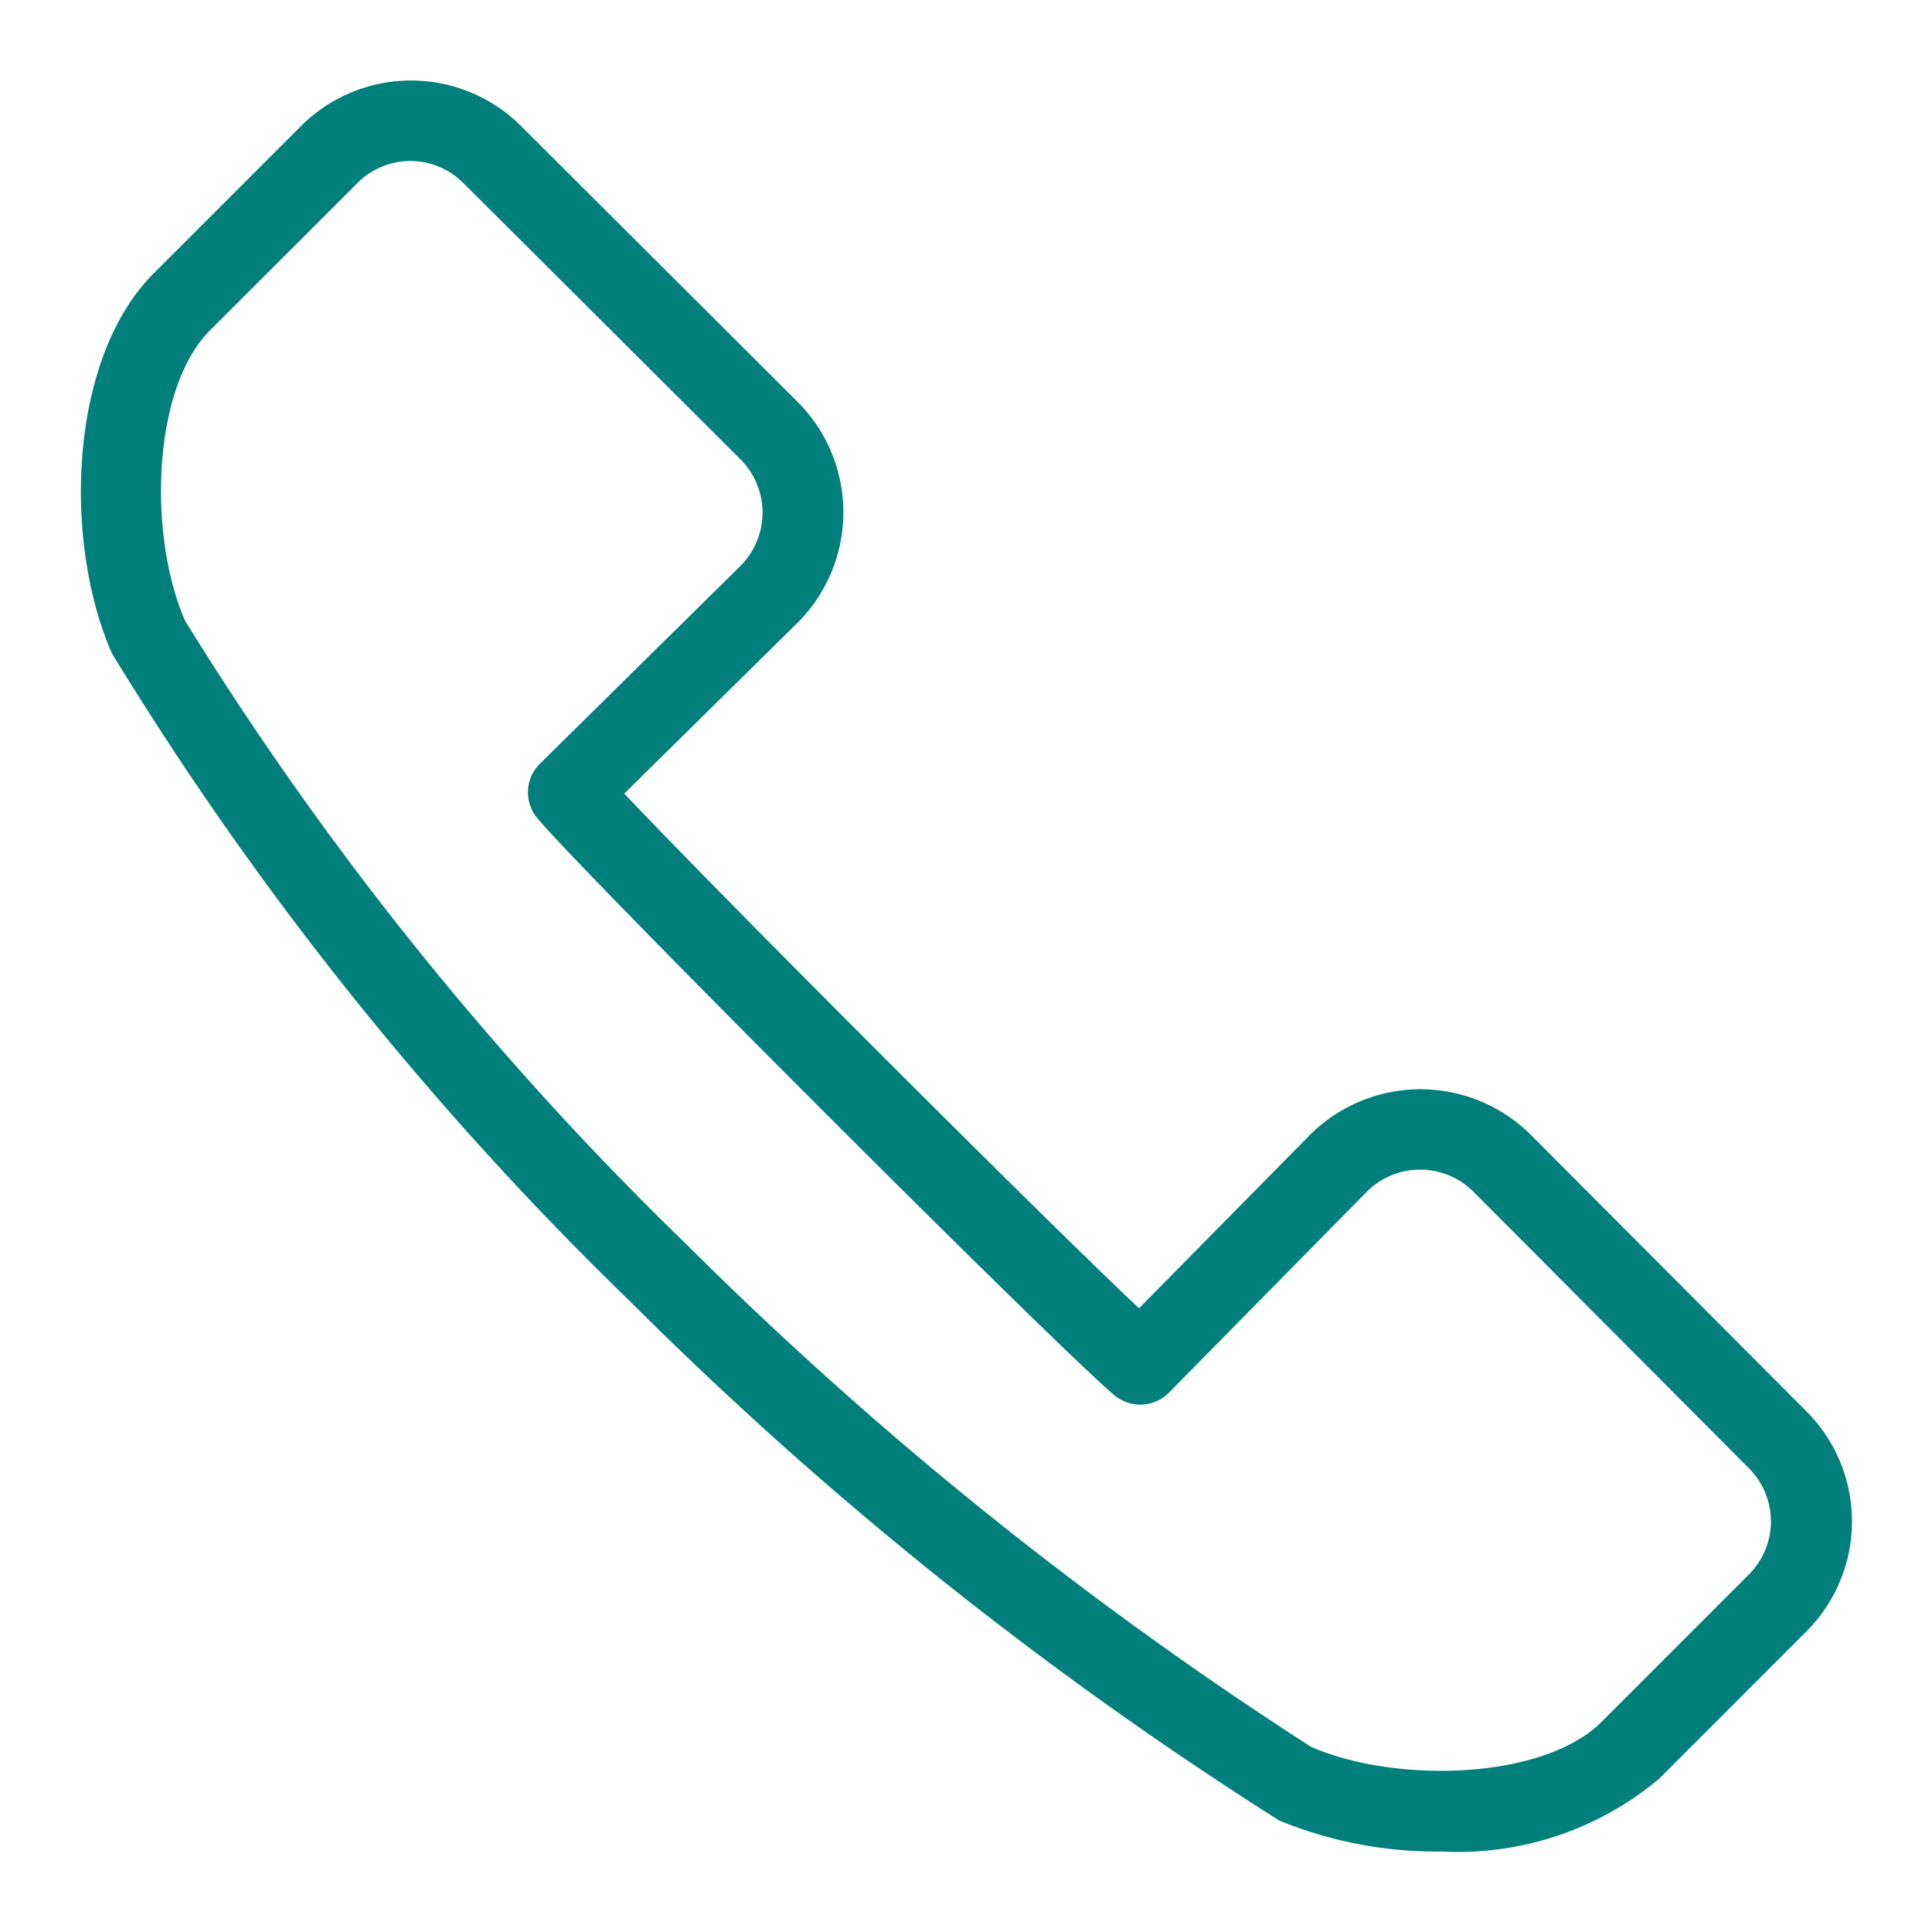
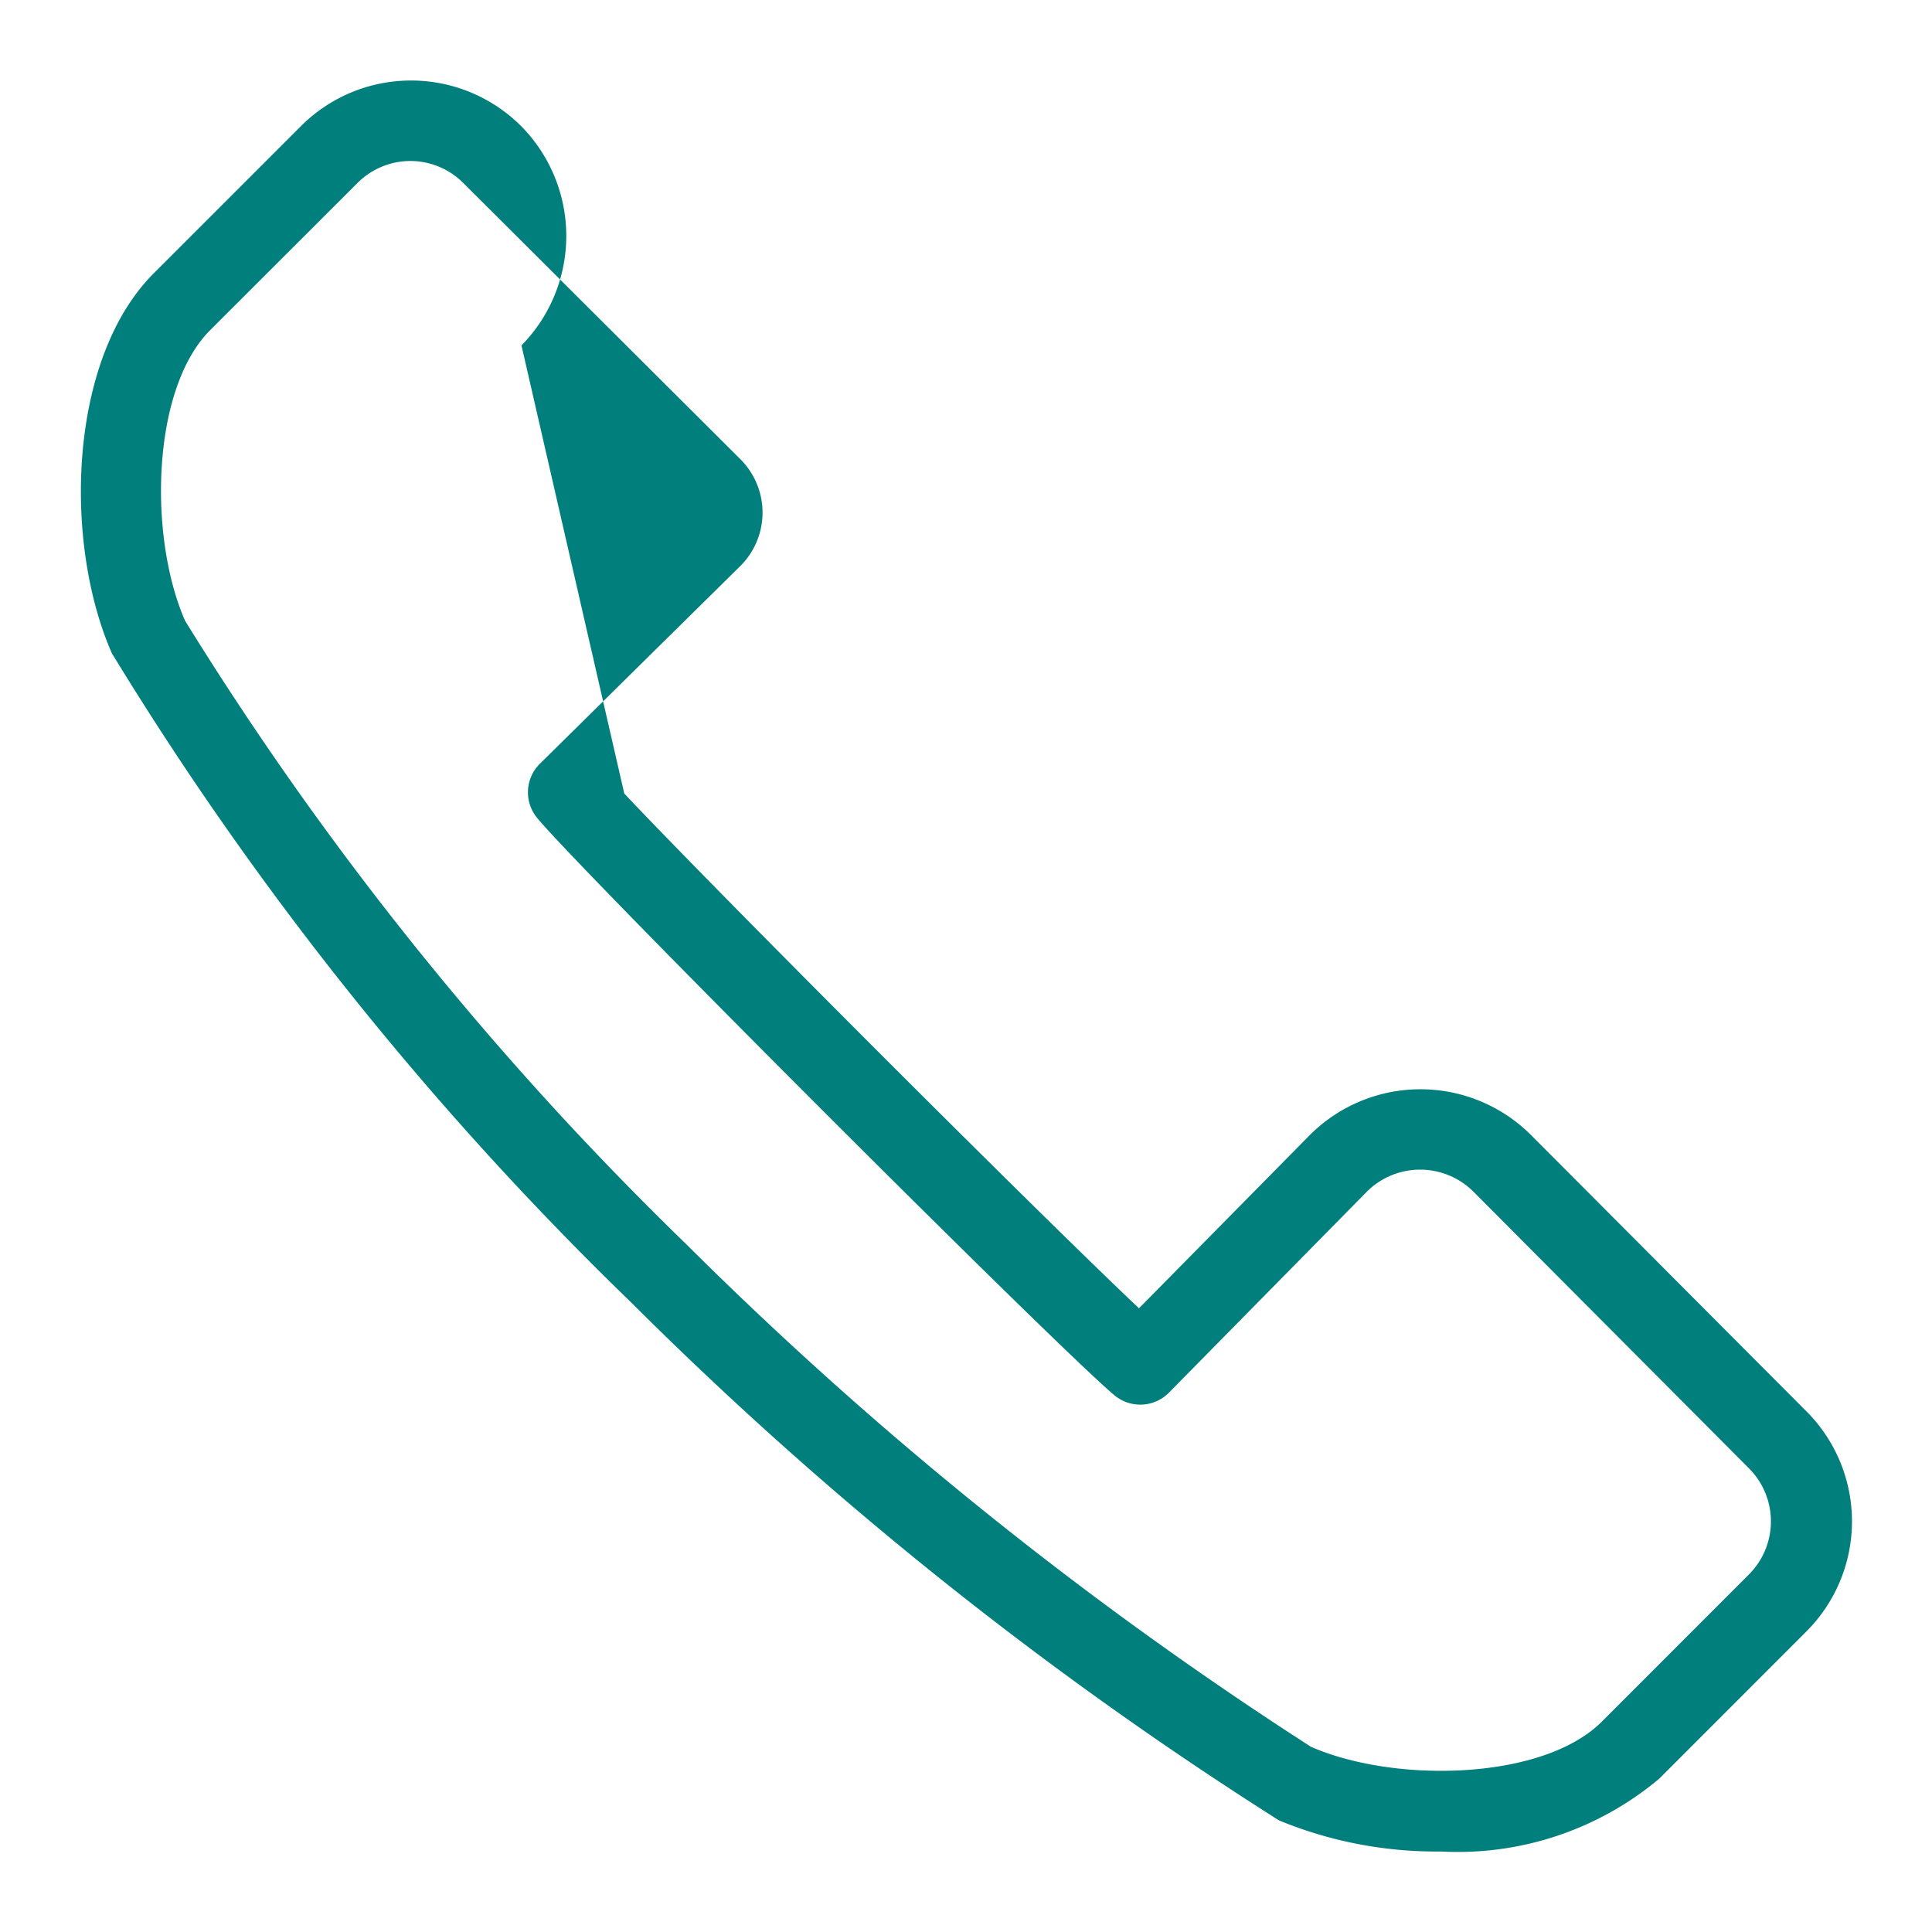
<svg xmlns="http://www.w3.org/2000/svg" width="24" height="24" viewBox="0 0 24 24" fill="none">
-   <path d="M17.9 23a5.127 5.127 0 0 1-2.011-.386 47.012 47.012 0 0 1-8.055-6.441A40.778 40.778 0 0 1 1.39 8.116c-.607-1.381-.542-3.661.522-4.723l1.83-1.83a1.934 1.934 0 0 1 2.728 0l3.442 3.433a1.94 1.94 0 0 1 .008 2.728L7.755 9.858c1.187 1.257 5.136 5.206 6.394 6.394l2.13-2.16a1.944 1.944 0 0 1 2.732 0l3.433 3.444a1.934 1.934 0 0 1 0 2.726l-1.831 1.832A3.89 3.89 0 0 1 17.9 23zM5.1 2a.928.928 0 0 0-.658.272L2.612 4.1c-.732.73-.77 2.574-.312 3.613a40.268 40.268 0 0 0 6.232 7.75 47.144 47.144 0 0 0 7.753 6.236c1.04.456 2.882.419 3.613-.312l1.83-1.831a.932.932 0 0 0 0-1.314L18.3 14.8a.937.937 0 0 0-1.317 0l-2.462 2.5a.5.5 0 0 1-.674.035c-.665-.548-6.632-6.515-7.175-7.175a.5.5 0 0 1 .036-.674l2.5-2.466A.937.937 0 0 0 9.2 5.707L5.757 2.275A.93.93 0 0 0 5.1 2z" fill="#017f7c" />
+   <path d="M17.9 23a5.127 5.127 0 0 1-2.011-.386 47.012 47.012 0 0 1-8.055-6.441A40.778 40.778 0 0 1 1.39 8.116c-.607-1.381-.542-3.661.522-4.723l1.83-1.83a1.934 1.934 0 0 1 2.728 0a1.94 1.94 0 0 1 .008 2.728L7.755 9.858c1.187 1.257 5.136 5.206 6.394 6.394l2.13-2.16a1.944 1.944 0 0 1 2.732 0l3.433 3.444a1.934 1.934 0 0 1 0 2.726l-1.831 1.832A3.89 3.89 0 0 1 17.9 23zM5.1 2a.928.928 0 0 0-.658.272L2.612 4.1c-.732.73-.77 2.574-.312 3.613a40.268 40.268 0 0 0 6.232 7.75 47.144 47.144 0 0 0 7.753 6.236c1.04.456 2.882.419 3.613-.312l1.83-1.831a.932.932 0 0 0 0-1.314L18.3 14.8a.937.937 0 0 0-1.317 0l-2.462 2.5a.5.5 0 0 1-.674.035c-.665-.548-6.632-6.515-7.175-7.175a.5.5 0 0 1 .036-.674l2.5-2.466A.937.937 0 0 0 9.2 5.707L5.757 2.275A.93.93 0 0 0 5.1 2z" fill="#017f7c" />
</svg>